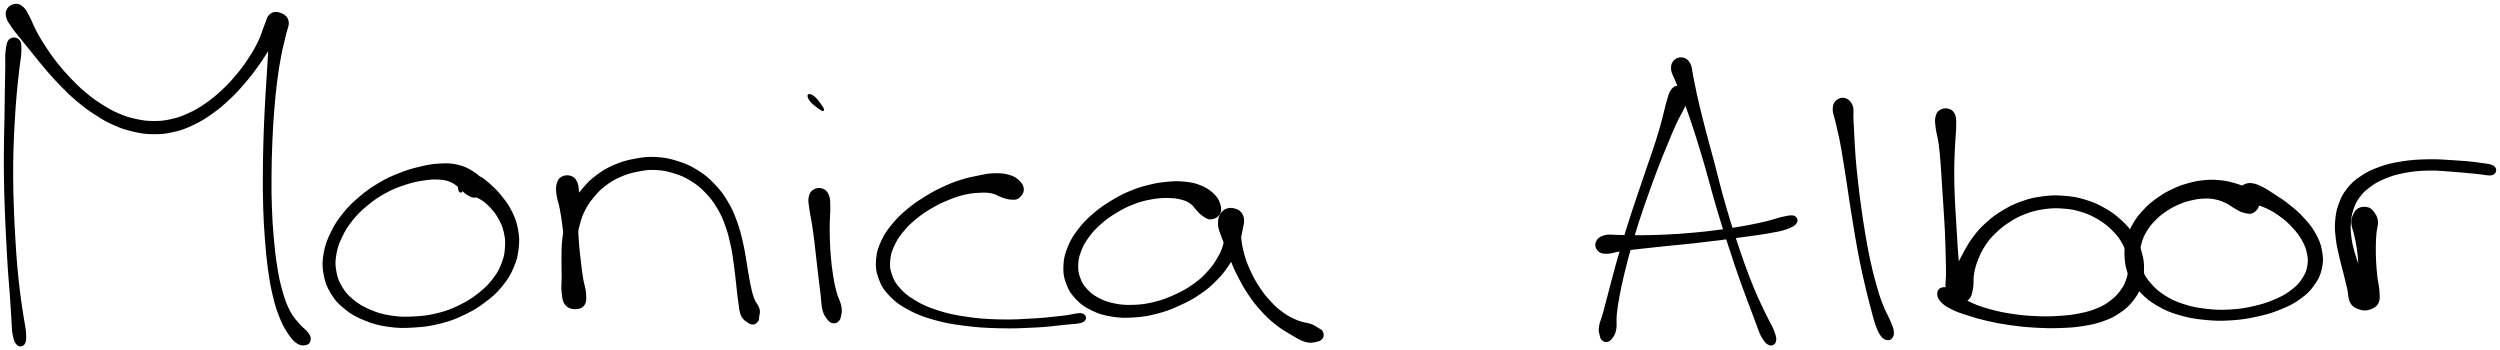
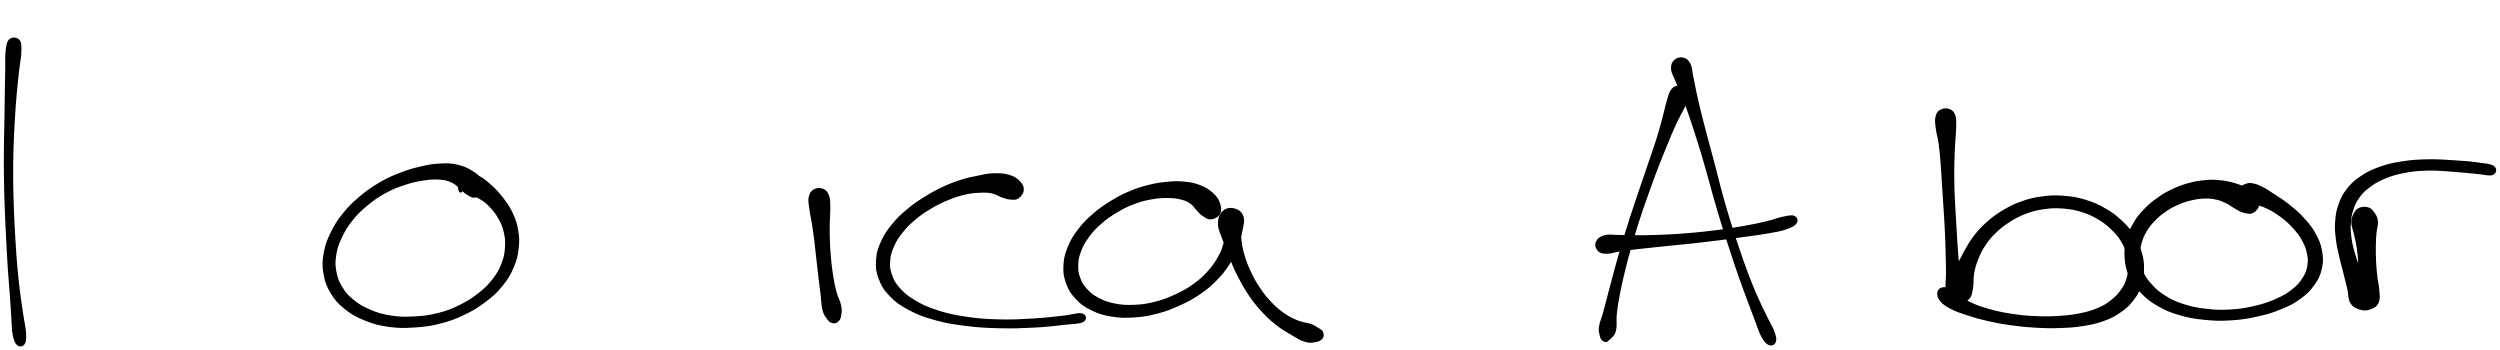
<svg xmlns="http://www.w3.org/2000/svg" id="canvas" viewBox="405.992 509.375 1634.957 229.070">
  <path d="M 412.57,535.27 C 410.96 536.59, 410.72 538.55, 410.19 542.33 C 409.66 546.11, 410.04 548.69, 409.93 554.17 C 409.82 559.65, 409.75 563.11, 409.64 569.72 C 409.54 576.33, 409.53 579.94, 409.41 587.22 C 409.29 594.49, 409.12 598.35, 409.05 606.08 C 408.98 613.80, 408.96 617.84, 409.08 625.84 C 409.19 633.83, 409.33 638.00, 409.62 646.05 C 409.91 654.11, 410.13 658.28, 410.53 666.12 C 410.93 673.95, 411.13 677.96, 411.61 685.23 C 412.09 692.49, 412.48 696.09, 412.94 702.47 C 413.39 708.84, 413.52 711.92, 413.90 717.12 C 414.27 722.31, 414.08 724.92, 414.82 728.45 C 415.55 731.97, 416.19 733.61, 417.57 734.75 C 418.95 735.89, 420.72 735.59, 421.72 734.13 C 422.71 732.68, 422.71 731.02, 422.54 727.47 C 422.38 723.91, 421.64 721.47, 420.89 716.35 C 420.14 711.24, 419.59 708.20, 418.79 701.89 C 417.99 695.58, 417.56 692.02, 416.91 684.81 C 416.26 677.60, 416.03 673.63, 415.56 665.84 C 415.09 658.05, 414.86 653.89, 414.57 645.87 C 414.28 637.86, 414.16 633.73, 414.11 625.79 C 414.07 617.85, 414.11 613.85, 414.34 606.18 C 414.56 598.51, 414.79 594.65, 415.22 587.43 C 415.65 580.22, 415.90 576.62, 416.48 570.08 C 417.06 563.53, 417.51 560.11, 418.10 554.70 C 418.70 549.28, 419.43 546.80, 419.46 543.01 C 419.49 539.22, 419.63 537.29, 418.26 535.74 C 416.88 534.19, 414.19 533.95, 412.57 535.27" style="stroke: black; fill: black;" />
-   <path d="M 411.31,515.00 C 410.16 516.60, 409.95 518.02, 410.49 520.40 C 411.03 522.78, 411.99 523.91, 414.03 526.91 C 416.07 529.92, 417.80 531.79, 420.69 535.41 C 423.57 539.04, 425.20 541.06, 428.45 545.04 C 431.69 549.02, 433.31 551.17, 436.91 555.31 C 440.51 559.44, 442.42 561.67, 446.43 565.72 C 450.45 569.77, 452.59 571.92, 456.99 575.57 C 461.39 579.23, 463.71 580.96, 468.42 583.99 C 473.13 587.03, 475.57 588.53, 480.55 590.74 C 485.53 592.94, 488.17 593.84, 493.32 595.02 C 498.47 596.20, 501.08 596.60, 506.30 596.64 C 511.52 596.68, 514.24 596.42, 519.42 595.23 C 524.60 594.04, 527.19 593.05, 532.20 590.68 C 537.21 588.32, 539.66 586.80, 544.46 583.40 C 549.26 579.99, 551.80 577.79, 556.20 573.65 C 560.60 569.50, 562.64 567.15, 566.45 562.67 C 570.25 558.19, 572.01 555.78, 575.23 551.24 C 578.44 546.70, 579.90 544.13, 582.51 539.98 C 585.13 535.83, 586.51 533.87, 588.30 530.49 C 590.09 527.12, 591.62 525.37, 591.48 523.11 C 591.34 520.86, 589.46 519.42, 587.60 519.22 C 585.73 519.01, 583.25 519.70, 582.15 522.09 C 581.05 524.49, 582.19 526.61, 582.10 531.20 C 582.02 535.78, 582.02 538.85, 581.74 545.01 C 581.46 551.17, 581.14 554.75, 580.71 562.01 C 580.28 569.28, 579.97 573.34, 579.58 581.33 C 579.19 589.32, 579.00 593.53, 578.76 601.96 C 578.53 610.39, 578.43 614.83, 578.40 623.47 C 578.37 632.11, 578.35 636.67, 578.62 645.16 C 578.89 653.64, 579.14 657.91, 579.75 665.90 C 580.36 673.88, 580.69 677.88, 581.67 685.07 C 582.66 692.26, 583.23 695.70, 584.67 701.86 C 586.11 708.02, 586.94 710.90, 588.89 715.87 C 590.84 720.85, 592.09 723.21, 594.41 726.75 C 596.73 730.29, 598.07 732.05, 600.49 733.58 C 602.91 735.12, 604.85 734.94, 606.49 734.42 C 608.14 733.91, 608.68 732.55, 608.71 730.99 C 608.74 729.43, 608.09 728.52, 606.65 726.63 C 605.20 724.75, 603.77 724.29, 601.49 721.56 C 599.21 718.83, 597.46 717.24, 595.24 713.00 C 593.02 708.76, 592.06 706.11, 590.38 700.36 C 588.71 694.62, 588.02 691.26, 586.86 684.29 C 585.71 677.31, 585.31 673.35, 584.59 665.49 C 583.88 657.63, 583.60 653.40, 583.30 645.00 C 582.99 636.60, 583.01 632.06, 583.08 623.49 C 583.14 614.92, 583.26 610.49, 583.61 602.13 C 583.96 593.76, 584.20 589.58, 584.83 581.66 C 585.46 573.75, 585.84 569.73, 586.75 562.57 C 587.65 555.42, 588.22 551.93, 589.36 545.90 C 590.50 539.86, 591.48 536.95, 592.45 532.38 C 593.42 527.82, 594.86 525.93, 594.20 523.09 C 593.53 520.25, 591.40 519.01, 589.12 518.19 C 586.84 517.38, 584.77 517.42, 582.81 519.02 C 580.85 520.62, 580.77 522.77, 579.31 526.19 C 577.85 529.61, 577.53 531.90, 575.52 536.10 C 573.51 540.31, 572.15 542.77, 569.27 547.20 C 566.40 551.62, 564.73 553.94, 561.16 558.22 C 557.60 562.50, 555.61 564.72, 551.46 568.59 C 547.30 572.46, 544.85 574.49, 540.38 577.57 C 535.91 580.65, 533.63 581.95, 529.10 584.00 C 524.58 586.05, 522.30 586.82, 517.75 587.82 C 513.20 588.83, 510.91 589.03, 506.35 589.01 C 501.80 588.98, 499.54 588.68, 494.96 587.69 C 490.38 586.69, 488.01 585.98, 483.47 584.03 C 478.93 582.09, 476.66 580.75, 472.27 577.97 C 467.89 575.18, 465.68 573.57, 461.55 570.11 C 457.42 566.65, 455.38 564.60, 451.63 560.67 C 447.87 556.73, 446.03 554.58, 442.77 550.45 C 439.51 546.31, 438.03 544.14, 435.33 540.00 C 432.63 535.86, 431.36 533.69, 429.26 529.76 C 427.16 525.83, 426.49 523.41, 424.83 520.34 C 423.18 517.27, 422.71 516.01, 420.99 514.42 C 419.27 512.83, 418.17 512.27, 416.23 512.39 C 414.30 512.51, 412.46 513.40, 411.31 515.00" style="stroke: black; fill: black;" />
  <path d="M 721.89,634.48 C 722.74 632.36, 722.42 630.04, 720.97 627.44 C 719.51 624.85, 717.83 623.51, 714.60 621.52 C 711.37 619.53, 709.04 618.43, 704.82 617.49 C 700.61 616.55, 698.27 616.58, 693.52 616.83 C 688.76 617.08, 686.25 617.55, 681.06 618.76 C 675.88 619.97, 672.97 620.78, 667.59 622.88 C 662.22 624.98, 659.39 626.21, 654.20 629.27 C 649.01 632.32, 646.32 634.20, 641.64 638.15 C 636.95 642.10, 634.55 644.34, 630.78 649.00 C 627.01 653.67, 625.31 656.30, 622.79 661.46 C 620.27 666.63, 619.14 669.46, 618.19 674.84 C 617.24 680.22, 617.12 683.14, 618.04 688.38 C 618.96 693.62, 620.00 696.46, 622.77 701.03 C 625.55 705.61, 627.52 707.75, 631.93 711.26 C 636.34 714.77, 639.18 716.30, 644.83 718.58 C 650.48 720.86, 653.76 721.74, 660.19 722.64 C 666.63 723.53, 670.27 723.48, 677.01 723.05 C 683.75 722.62, 687.37 722.16, 693.89 720.50 C 700.40 718.84, 703.66 717.61, 709.57 714.76 C 715.49 711.92, 718.53 710.02, 723.47 706.27 C 728.41 702.51, 730.68 700.42, 734.28 695.98 C 737.88 691.55, 739.39 688.96, 741.47 684.09 C 743.56 679.23, 744.15 676.62, 744.71 671.66 C 745.27 666.71, 745.12 664.03, 744.27 659.31 C 743.41 654.60, 742.45 652.24, 740.44 648.07 C 738.42 643.90, 736.93 641.97, 734.19 638.47 C 731.46 634.97, 729.79 633.30, 726.75 630.58 C 723.72 627.85, 721.85 626.17, 719.00 624.84 C 716.15 623.52, 714.62 623.84, 712.50 623.95 C 710.37 624.06, 709.63 624.35, 708.38 625.39 C 707.14 626.42, 706.66 627.40, 706.26 629.13 C 705.86 630.85, 705.95 633.08, 706.39 634.01 C 706.82 634.94, 707.55 635.39, 708.43 633.76 C 709.30 632.13, 710.32 627.62, 710.78 625.86 C 711.23 624.11, 710.99 624.40, 710.71 624.99 C 710.43 625.57, 709.82 627.46, 709.38 628.79 C 708.94 630.12, 708.43 630.64, 708.50 631.65 C 708.57 632.66, 708.76 632.87, 709.72 633.85 C 710.69 634.82, 711.24 635.45, 713.33 636.52 C 715.42 637.60, 717.48 637.59, 720.19 639.23 C 722.90 640.86, 724.43 642.10, 726.87 644.70 C 729.32 647.29, 730.60 648.93, 732.41 652.20 C 734.22 655.46, 735.05 657.26, 735.92 661.01 C 736.78 664.76, 737.00 666.88, 736.74 670.94 C 736.49 675.00, 736.20 677.16, 734.62 681.31 C 733.05 685.47, 731.90 687.76, 728.88 691.73 C 725.86 695.71, 723.92 697.68, 719.52 701.18 C 715.12 704.68, 712.30 706.53, 706.87 709.22 C 701.45 711.90, 698.44 713.07, 692.39 714.59 C 686.35 716.11, 682.90 716.50, 676.65 716.82 C 670.41 717.13, 666.98 717.10, 661.16 716.16 C 655.33 715.23, 652.42 714.28, 647.51 712.16 C 642.59 710.03, 640.21 708.54, 636.56 705.53 C 632.92 702.52, 631.49 700.81, 629.27 697.11 C 627.06 693.41, 626.27 691.26, 625.49 687.05 C 624.72 682.84, 624.67 680.57, 625.40 676.06 C 626.12 671.55, 626.99 669.06, 629.13 664.50 C 631.27 659.95, 632.73 657.51, 636.11 653.28 C 639.48 649.06, 641.69 646.95, 646.00 643.37 C 650.32 639.79, 652.85 638.05, 657.69 635.37 C 662.53 632.70, 665.19 631.68, 670.19 630.00 C 675.19 628.32, 678.02 627.70, 682.68 626.97 C 687.34 626.24, 689.75 626.10, 693.50 626.36 C 697.26 626.62, 698.75 627.07, 701.47 628.29 C 704.20 629.51, 705.15 630.87, 707.14 632.45 C 709.12 634.02, 709.46 635.02, 711.39 636.15 C 713.31 637.28, 714.65 638.42, 716.76 638.09 C 718.86 637.75, 721.05 636.61, 721.89 634.48" style="stroke: black; fill: black;" />
-   <path d="M 774.05,625.11 C 772.34 625.91, 771.51 626.72, 770.77 628.89 C 770.03 631.06, 769.98 632.60, 770.34 635.97 C 770.69 639.34, 771.75 641.57, 772.54 645.74 C 773.33 649.90, 773.66 652.16, 774.27 656.78 C 774.88 661.40, 775.08 664.01, 775.59 668.83 C 776.10 673.66, 776.42 676.21, 776.83 680.89 C 777.24 685.57, 777.54 688.02, 777.63 692.24 C 777.72 696.46, 777.06 698.71, 777.28 701.98 C 777.50 705.26, 777.42 707.07, 778.74 708.61 C 780.06 710.15, 781.96 710.26, 783.86 709.71 C 785.75 709.15, 787.49 708.05, 788.23 705.81 C 788.96 703.58, 788.25 701.99, 787.54 698.52 C 786.82 695.06, 785.58 692.66, 784.66 688.48 C 783.74 684.30, 783.31 681.96, 782.95 677.62 C 782.58 673.29, 782.52 671.04, 782.85 666.81 C 783.18 662.57, 783.54 660.45, 784.60 656.44 C 785.65 652.44, 786.25 650.46, 788.12 646.79 C 789.98 643.12, 791.21 641.34, 793.91 638.08 C 796.61 634.83, 798.13 633.19, 801.64 630.51 C 805.14 627.84, 807.20 626.57, 811.45 624.70 C 815.70 622.83, 818.24 622.10, 822.89 621.17 C 827.54 620.23, 829.87 619.81, 834.69 620.04 C 839.50 620.26, 842.27 620.82, 846.97 622.29 C 851.67 623.76, 854.03 624.81, 858.19 627.38 C 862.34 629.95, 864.32 631.61, 867.75 635.15 C 871.17 638.69, 872.71 640.77, 875.31 645.07 C 877.90 649.36, 878.92 651.74, 880.72 656.64 C 882.52 661.54, 883.15 664.34, 884.30 669.57 C 885.45 674.81, 885.73 677.67, 886.46 682.81 C 887.19 687.95, 887.38 690.54, 887.94 695.27 C 888.50 700.01, 888.65 702.44, 889.27 706.48 C 889.88 710.53, 889.84 712.81, 891.02 715.49 C 892.21 718.18, 893.63 718.79, 895.20 719.91 C 896.76 721.02, 897.61 721.23, 898.85 721.07 C 900.09 720.91, 900.78 720.06, 901.41 719.11 C 902.04 718.15, 901.86 717.84, 902.01 716.29 C 902.17 714.75, 902.88 713.80, 902.18 711.38 C 901.49 708.96, 899.78 707.68, 898.54 704.19 C 897.30 700.71, 896.91 698.49, 895.97 693.98 C 895.04 689.46, 894.80 686.83, 893.88 681.62 C 892.96 676.42, 892.65 673.46, 891.37 667.97 C 890.08 662.47, 889.42 659.49, 887.45 654.16 C 885.47 648.83, 884.38 646.15, 881.49 641.34 C 878.59 636.53, 876.86 634.15, 872.98 630.11 C 869.09 626.07, 866.83 624.12, 862.07 621.15 C 857.31 618.17, 854.59 616.95, 849.20 615.24 C 843.80 613.52, 840.63 612.87, 835.08 612.55 C 829.53 612.23, 826.81 612.66, 821.45 613.63 C 816.10 614.61, 813.26 615.35, 808.32 617.42 C 803.38 619.49, 800.92 620.94, 796.76 624.00 C 792.61 627.05, 790.77 628.91, 787.53 632.69 C 784.28 636.47, 782.79 638.59, 780.55 642.90 C 778.32 647.20, 777.60 649.60, 776.33 654.22 C 775.06 658.83, 774.74 661.24, 774.21 665.98 C 773.68 670.72, 773.76 673.18, 773.68 677.91 C 773.60 682.64, 773.79 685.08, 773.81 689.64 C 773.83 694.20, 773.35 696.95, 773.79 700.71 C 774.23 704.47, 774.34 706.38, 776.00 708.45 C 777.67 710.52, 779.75 711.01, 782.11 711.05 C 784.47 711.09, 786.47 710.60, 787.80 708.64 C 789.13 706.69, 788.95 704.72, 788.75 701.28 C 788.56 697.83, 787.52 695.65, 786.83 691.40 C 786.15 687.15, 785.89 684.69, 785.34 680.02 C 784.80 675.36, 784.47 672.85, 784.11 668.06 C 783.75 663.27, 783.64 660.72, 783.54 656.07 C 783.44 651.43, 783.51 649.08, 783.62 644.85 C 783.74 640.62, 784.27 638.24, 784.12 634.92 C 783.96 631.60, 783.80 630.25, 782.84 628.26 C 781.88 626.26, 781.07 625.56, 779.31 624.93 C 777.56 624.30, 775.76 624.32, 774.05 625.11" style="stroke: black; fill: black;" />
  <path d="M 938.46,633.63 C 936.71 634.64, 935.91 635.91, 935.37 638.34 C 934.83 640.77, 935.33 642.26, 935.75 645.77 C 936.18 649.28, 936.84 651.60, 937.51 655.89 C 938.17 660.18, 938.50 662.57, 939.08 667.24 C 939.66 671.90, 939.88 674.43, 940.42 679.21 C 940.96 683.98, 941.23 686.48, 941.79 691.10 C 942.34 695.73, 942.66 698.15, 943.18 702.34 C 943.69 706.53, 943.56 708.99, 944.37 712.05 C 945.18 715.12, 946.02 716.03, 947.21 717.66 C 948.41 719.28, 949.04 719.81, 950.34 720.17 C 951.65 720.53, 952.69 720.34, 953.74 719.46 C 954.79 718.58, 955.20 717.79, 955.59 715.79 C 955.97 713.79, 956.27 712.51, 955.67 709.45 C 955.07 706.40, 953.64 704.42, 952.58 700.51 C 951.52 696.60, 951.11 694.33, 950.38 689.89 C 949.65 685.45, 949.38 683.00, 948.95 678.33 C 948.52 673.65, 948.38 671.14, 948.22 666.50 C 948.06 661.87, 948.09 659.47, 948.14 655.14 C 948.19 650.81, 948.57 648.38, 948.49 644.85 C 948.40 641.31, 948.59 639.77, 947.71 637.46 C 946.83 635.15, 945.95 634.07, 944.10 633.30 C 942.25 632.54, 940.21 632.63, 938.46 633.63" style="stroke: black; fill: black;" />
-   <path d="M 941.26,579.81 C 942.93 581.04, 944.07 581.71, 944.39 581.39 C 944.70 581.08, 944.04 579.91, 942.85 578.22 C 941.67 576.52, 940.07 574.26, 938.46 572.93 C 936.84 571.59, 935.26 571.07, 934.78 571.53 C 934.29 571.99, 934.75 573.58, 936.05 575.23 C 937.34 576.89, 939.59 578.57, 941.26 579.81" style="stroke: black; fill: black;" />
  <path d="M 1075.05,633.61 C 1075.18 631.49, 1074.37 629.97, 1072.51 628.07 C 1070.65 626.18, 1069.09 625.13, 1065.74 624.16 C 1062.38 623.18, 1059.79 623.08, 1055.73 623.20 C 1051.68 623.31, 1049.76 623.89, 1045.48 624.75 C 1041.19 625.61, 1038.91 626.02, 1034.31 627.51 C 1029.71 628.99, 1027.21 629.95, 1022.48 632.17 C 1017.76 634.40, 1015.29 635.74, 1010.70 638.61 C 1006.12 641.49, 1003.74 643.07, 999.58 646.56 C 995.42 650.06, 993.26 652.01, 989.91 656.11 C 986.55 660.20, 984.90 662.47, 982.80 667.05 C 980.71 671.64, 979.78 674.17, 979.43 679.05 C 979.08 683.93, 979.30 686.74, 981.06 691.47 C 982.82 696.21, 984.35 698.68, 988.24 702.72 C 992.13 706.75, 994.74 708.57, 1000.50 711.65 C 1006.26 714.73, 1009.74 716.05, 1017.04 718.11 C 1024.34 720.17, 1028.51 720.87, 1036.99 721.95 C 1045.46 723.04, 1050.32 723.31, 1059.42 723.54 C 1068.53 723.77, 1074.05 723.55, 1082.51 723.11 C 1090.97 722.67, 1095.41 722.07, 1101.74 721.35 C 1108.07 720.63, 1111.81 720.83, 1114.16 719.52 C 1116.52 718.21, 1116.12 715.45, 1113.53 714.81 C 1110.93 714.17, 1107.45 715.67, 1101.19 716.33 C 1094.93 716.99, 1090.56 717.62, 1082.23 718.11 C 1073.91 718.60, 1068.46 718.99, 1059.55 718.76 C 1050.63 718.53, 1045.85 718.19, 1037.68 716.97 C 1029.51 715.75, 1025.48 714.87, 1018.69 712.66 C 1011.90 710.45, 1008.73 708.93, 1003.74 705.93 C 998.75 702.92, 996.74 701.08, 993.73 697.65 C 990.72 694.21, 989.90 692.34, 988.69 688.75 C 987.48 685.15, 987.38 683.34, 987.68 679.67 C 987.98 676.00, 988.52 674.11, 990.18 670.38 C 991.84 666.66, 993.12 664.61, 995.99 661.03 C 998.85 657.44, 1000.76 655.60, 1004.52 652.46 C 1008.28 649.31, 1010.53 647.84, 1014.80 645.31 C 1019.06 642.78, 1021.47 641.62, 1025.86 639.80 C 1030.25 637.99, 1032.57 637.21, 1036.75 636.23 C 1040.94 635.26, 1043.18 635.10, 1046.80 634.94 C 1050.42 634.77, 1051.92 634.78, 1054.85 635.40 C 1057.78 636.03, 1059.07 637.26, 1061.44 638.05 C 1063.82 638.85, 1064.65 639.25, 1066.72 639.37 C 1068.80 639.50, 1070.16 639.84, 1071.83 638.69 C 1073.49 637.53, 1074.91 635.73, 1075.05 633.61" style="stroke: black; fill: black;" />
  <path d="M 1203.30,649.24 C 1204.42 647.32, 1204.33 645.35, 1203.47 642.70 C 1202.62 640.05, 1201.59 638.37, 1199.01 636.00 C 1196.43 633.64, 1194.31 632.34, 1190.58 630.87 C 1186.85 629.40, 1184.60 629.06, 1180.35 628.64 C 1176.10 628.22, 1173.92 628.33, 1169.33 628.76 C 1164.74 629.18, 1162.30 629.53, 1157.40 630.76 C 1152.49 631.98, 1149.82 632.77, 1144.81 634.89 C 1139.81 637.02, 1137.14 638.43, 1132.35 641.40 C 1127.55 644.37, 1125.05 646.09, 1120.85 649.75 C 1116.66 653.41, 1114.58 655.50, 1111.37 659.72 C 1108.17 663.93, 1106.71 666.25, 1104.83 670.83 C 1102.95 675.42, 1102.22 677.92, 1101.98 682.64 C 1101.73 687.36, 1102.01 690.04, 1103.60 694.43 C 1105.18 698.82, 1106.59 701.10, 1109.89 704.60 C 1113.18 708.10, 1115.45 709.65, 1120.09 711.92 C 1124.72 714.19, 1127.53 715.02, 1133.06 715.93 C 1138.59 716.84, 1141.76 716.87, 1147.71 716.48 C 1153.67 716.09, 1156.89 715.54, 1162.82 713.98 C 1168.75 712.42, 1171.83 711.20, 1177.36 708.68 C 1182.89 706.17, 1185.70 704.67, 1190.47 701.42 C 1195.24 698.18, 1197.44 696.29, 1201.23 692.47 C 1205.02 688.65, 1206.69 686.46, 1209.42 682.31 C 1212.14 678.16, 1213.14 675.99, 1214.84 671.72 C 1216.53 667.45, 1217.11 665.10, 1217.89 660.96 C 1218.66 656.81, 1219.71 653.99, 1218.72 651.01 C 1217.73 648.04, 1215.52 646.72, 1212.93 646.10 C 1210.34 645.48, 1207.75 645.96, 1205.77 647.92 C 1203.79 649.87, 1202.96 652.17, 1203.04 655.88 C 1203.12 659.59, 1204.64 661.99, 1206.16 666.45 C 1207.67 670.91, 1208.64 673.43, 1210.62 678.19 C 1212.61 682.95, 1213.67 685.58, 1216.08 690.26 C 1218.50 694.95, 1219.77 697.28, 1222.69 701.63 C 1225.62 705.97, 1227.22 708.13, 1230.70 711.99 C 1234.18 715.84, 1236.17 717.76, 1240.10 720.92 C 1244.02 724.07, 1246.43 725.46, 1250.33 727.76 C 1254.22 730.07, 1256.35 731.50, 1259.57 732.46 C 1262.80 733.42, 1264.24 732.98, 1266.45 732.56 C 1268.65 732.15, 1269.74 731.60, 1270.59 730.38 C 1271.43 729.16, 1271.26 727.72, 1270.68 726.47 C 1270.09 725.22, 1269.19 725.08, 1267.67 724.12 C 1266.15 723.17, 1265.70 722.64, 1263.08 721.69 C 1260.46 720.75, 1258.15 720.88, 1254.55 719.40 C 1250.96 717.92, 1248.71 716.85, 1245.10 714.30 C 1241.49 711.76, 1239.67 710.07, 1236.49 706.67 C 1233.31 703.27, 1231.82 701.29, 1229.19 697.30 C 1226.56 693.31, 1225.36 691.13, 1223.34 686.72 C 1221.32 682.31, 1220.34 679.81, 1219.09 675.25 C 1217.84 670.70, 1217.55 668.09, 1217.10 663.95 C 1216.66 659.81, 1217.42 657.48, 1216.86 654.55 C 1216.30 651.62, 1215.76 650.48, 1214.29 649.31 C 1212.83 648.15, 1211.16 648.10, 1209.53 648.73 C 1207.90 649.35, 1206.55 650.18, 1206.15 652.43 C 1205.74 654.68, 1207.44 656.69, 1207.51 659.98 C 1207.59 663.28, 1207.51 665.29, 1206.54 668.92 C 1205.57 672.55, 1204.78 674.44, 1202.65 678.13 C 1200.53 681.82, 1199.13 683.86, 1195.90 687.38 C 1192.67 690.89, 1190.77 692.66, 1186.50 695.68 C 1182.23 698.70, 1179.61 700.15, 1174.53 702.47 C 1169.45 704.79, 1166.54 705.93, 1161.10 707.28 C 1155.66 708.63, 1152.67 709.04, 1147.34 709.23 C 1142.01 709.43, 1139.16 709.21, 1134.47 708.25 C 1129.78 707.29, 1127.52 706.37, 1123.90 704.43 C 1120.28 702.50, 1118.76 701.18, 1116.39 698.56 C 1114.01 695.95, 1113.17 694.48, 1112.02 691.36 C 1110.87 688.25, 1110.54 686.49, 1110.63 682.98 C 1110.71 679.47, 1111.04 677.55, 1112.43 673.82 C 1113.82 670.09, 1114.91 668.02, 1117.59 664.34 C 1120.26 660.66, 1122.07 658.70, 1125.81 655.41 C 1129.55 652.12, 1131.90 650.50, 1136.30 647.88 C 1140.69 645.25, 1143.20 644.02, 1147.79 642.29 C 1152.37 640.56, 1154.83 640.01, 1159.23 639.23 C 1163.62 638.45, 1165.89 638.34, 1169.76 638.38 C 1173.63 638.42, 1175.55 638.64, 1178.57 639.42 C 1181.60 640.19, 1182.80 640.82, 1184.87 642.25 C 1186.94 643.69, 1187.35 645.02, 1188.92 646.60 C 1190.50 648.19, 1190.95 649.04, 1192.74 650.18 C 1194.52 651.33, 1195.75 652.52, 1197.86 652.34 C 1199.97 652.15, 1202.17 651.17, 1203.30 649.24" style="stroke: black; fill: black;" />
-   <path d="M 1503.98,565.85 C 1502.10 565.88, 1500.83 566.27, 1499.33 568.21 C 1497.83 570.15, 1497.65 571.72, 1496.48 575.56 C 1495.31 579.39, 1494.90 582.17, 1493.47 587.39 C 1492.04 592.61, 1491.25 595.61, 1489.33 601.66 C 1487.42 607.71, 1486.16 611.01, 1483.91 617.63 C 1481.66 624.25, 1480.41 627.86, 1478.08 634.77 C 1475.75 641.68, 1474.50 645.24, 1472.28 652.17 C 1470.05 659.10, 1468.97 662.66, 1466.97 669.41 C 1464.97 676.16, 1463.98 679.66, 1462.25 685.91 C 1460.53 692.17, 1459.78 695.20, 1458.34 700.67 C 1456.90 706.14, 1456.28 708.80, 1455.05 713.26 C 1453.83 717.73, 1452.68 719.89, 1452.20 722.98 C 1451.73 726.07, 1452.32 727.02, 1452.69 728.72 C 1453.05 730.43, 1453.21 730.76, 1454.03 731.52 C 1454.85 732.28, 1455.61 732.73, 1456.78 732.52 C 1457.96 732.30, 1458.77 731.99, 1459.91 730.44 C 1461.05 728.88, 1461.89 727.88, 1462.48 724.74 C 1463.07 721.59, 1462.40 719.25, 1462.86 714.73 C 1463.33 710.21, 1463.77 707.59, 1464.80 702.13 C 1465.83 696.66, 1466.51 693.64, 1468.01 687.41 C 1469.52 681.18, 1470.45 677.68, 1472.34 670.97 C 1474.24 664.26, 1475.29 660.72, 1477.50 653.85 C 1479.71 646.97, 1480.98 643.44, 1483.40 636.61 C 1485.82 629.78, 1487.10 626.20, 1489.60 619.69 C 1492.09 613.17, 1493.46 609.90, 1495.88 604.04 C 1498.30 598.18, 1499.44 595.26, 1501.70 590.39 C 1503.95 585.51, 1505.48 583.20, 1507.15 579.67 C 1508.82 576.15, 1509.73 575.08, 1510.04 572.76 C 1510.35 570.44, 1509.91 569.45, 1508.70 568.07 C 1507.49 566.69, 1505.85 565.83, 1503.98 565.85" style="stroke: black; fill: black;" />
+   <path d="M 1503.98,565.85 C 1502.10 565.88, 1500.83 566.27, 1499.33 568.21 C 1497.83 570.15, 1497.65 571.72, 1496.48 575.56 C 1495.31 579.39, 1494.90 582.17, 1493.47 587.39 C 1492.04 592.61, 1491.25 595.61, 1489.33 601.66 C 1487.42 607.71, 1486.16 611.01, 1483.91 617.63 C 1481.66 624.25, 1480.41 627.86, 1478.08 634.77 C 1475.75 641.68, 1474.50 645.24, 1472.28 652.17 C 1470.05 659.10, 1468.97 662.66, 1466.97 669.41 C 1464.97 676.16, 1463.98 679.66, 1462.25 685.91 C 1460.53 692.17, 1459.78 695.20, 1458.34 700.67 C 1456.90 706.14, 1456.28 708.80, 1455.05 713.26 C 1453.83 717.73, 1452.68 719.89, 1452.20 722.98 C 1451.73 726.07, 1452.32 727.02, 1452.69 728.72 C 1453.05 730.43, 1453.21 730.76, 1454.03 731.52 C 1454.85 732.28, 1455.61 732.73, 1456.78 732.52 C 1461.05 728.88, 1461.89 727.88, 1462.48 724.74 C 1463.07 721.59, 1462.40 719.25, 1462.86 714.73 C 1463.33 710.21, 1463.77 707.59, 1464.80 702.13 C 1465.83 696.66, 1466.51 693.64, 1468.01 687.41 C 1469.52 681.18, 1470.45 677.68, 1472.34 670.97 C 1474.24 664.26, 1475.29 660.72, 1477.50 653.85 C 1479.71 646.97, 1480.98 643.44, 1483.40 636.61 C 1485.82 629.78, 1487.10 626.20, 1489.60 619.69 C 1492.09 613.17, 1493.46 609.90, 1495.88 604.04 C 1498.30 598.18, 1499.44 595.26, 1501.70 590.39 C 1503.95 585.51, 1505.48 583.20, 1507.15 579.67 C 1508.82 576.15, 1509.73 575.08, 1510.04 572.76 C 1510.35 570.44, 1509.91 569.45, 1508.70 568.07 C 1507.49 566.69, 1505.85 565.83, 1503.98 565.85" style="stroke: black; fill: black;" />
  <path d="M 1501.20,549.01 C 1499.75 550.41, 1499.16 551.88, 1499.35 554.52 C 1499.54 557.17, 1500.67 558.51, 1502.15 562.24 C 1503.62 565.97, 1504.84 568.34, 1506.72 573.18 C 1508.60 578.02, 1509.58 580.67, 1511.55 586.43 C 1513.52 592.18, 1514.56 595.47, 1516.59 601.96 C 1518.61 608.46, 1519.66 611.89, 1521.68 618.92 C 1523.71 625.95, 1524.61 629.76, 1526.71 637.11 C 1528.81 644.46, 1529.93 648.33, 1532.19 655.68 C 1534.46 663.04, 1535.72 666.84, 1538.04 673.90 C 1540.35 680.95, 1541.49 684.44, 1543.78 690.95 C 1546.07 697.46, 1547.35 700.73, 1549.48 706.47 C 1551.61 712.20, 1552.61 714.98, 1554.42 719.64 C 1556.24 724.29, 1556.80 726.74, 1558.54 729.74 C 1560.28 732.74, 1561.46 734.02, 1563.13 734.63 C 1564.80 735.23, 1566.35 734.43, 1566.91 732.77 C 1567.47 731.11, 1567.08 729.53, 1565.94 726.31 C 1564.79 723.10, 1563.35 721.12, 1561.21 716.68 C 1559.06 712.25, 1557.65 709.67, 1555.22 704.14 C 1552.78 698.61, 1551.46 695.41, 1549.02 689.03 C 1546.59 682.65, 1545.42 679.20, 1543.05 672.22 C 1540.68 665.25, 1539.42 661.46, 1537.18 654.15 C 1534.93 646.84, 1533.83 643.02, 1531.81 635.68 C 1529.80 628.34, 1528.95 624.51, 1527.09 617.43 C 1525.22 610.35, 1524.23 606.87, 1522.49 600.27 C 1520.74 593.66, 1519.84 590.34, 1518.37 584.42 C 1516.90 578.49, 1516.25 575.72, 1515.13 570.64 C 1514.01 565.56, 1513.62 562.92, 1512.79 559.03 C 1511.96 555.13, 1512.22 553.47, 1510.98 551.17 C 1509.75 548.87, 1508.55 547.94, 1506.60 547.51 C 1504.64 547.08, 1502.65 547.60, 1501.20 549.01" style="stroke: black; fill: black;" />
  <path d="M 1451.27,673.09 C 1452.62 674.52, 1453.90 674.83, 1456.88 674.84 C 1459.86 674.85, 1461.62 673.81, 1466.18 673.14 C 1470.74 672.48, 1473.80 672.19, 1479.68 671.52 C 1485.57 670.85, 1488.99 670.50, 1495.59 669.81 C 1502.19 669.13, 1505.76 668.85, 1512.69 668.10 C 1519.61 667.34, 1523.36 666.90, 1530.22 666.04 C 1537.09 665.18, 1540.52 664.69, 1547.01 663.78 C 1553.49 662.87, 1557.21 662.47, 1562.66 661.48 C 1568.10 660.49, 1570.66 660.12, 1574.25 658.84 C 1577.83 657.55, 1579.57 656.62, 1580.58 655.05 C 1581.58 653.49, 1580.94 651.71, 1579.27 651.01 C 1577.60 650.31, 1575.83 650.83, 1572.22 651.54 C 1568.61 652.26, 1566.46 653.35, 1561.22 654.58 C 1555.99 655.82, 1552.39 656.58, 1546.04 657.71 C 1539.69 658.85, 1536.27 659.37, 1529.48 660.26 C 1522.69 661.15, 1518.98 661.55, 1512.10 662.15 C 1505.22 662.76, 1501.67 662.98, 1495.09 663.29 C 1488.51 663.60, 1485.13 663.67, 1479.21 663.72 C 1473.29 663.77, 1470.27 663.56, 1465.50 663.55 C 1460.74 663.55, 1458.44 662.87, 1455.37 663.70 C 1452.30 664.53, 1450.97 665.82, 1450.15 667.70 C 1449.33 669.58, 1449.92 671.66, 1451.27 673.09" style="stroke: black; fill: black;" />
-   <path d="M 1607.34,575.22 C 1605.77 576.51, 1605.16 577.90, 1605.05 580.61 C 1604.94 583.31, 1605.90 584.80, 1606.78 588.76 C 1607.66 592.71, 1608.43 595.36, 1609.45 600.39 C 1610.46 605.42, 1610.88 608.14, 1611.84 613.91 C 1612.80 619.67, 1613.27 622.81, 1614.25 629.20 C 1615.23 635.59, 1615.68 639.07, 1616.74 645.85 C 1617.81 652.64, 1618.39 656.26, 1619.57 663.11 C 1620.76 669.96, 1621.34 673.49, 1622.68 680.10 C 1624.01 686.71, 1624.82 690.10, 1626.24 696.16 C 1627.67 702.22, 1628.41 705.21, 1629.80 710.42 C 1631.19 715.63, 1631.84 718.53, 1633.19 722.23 C 1634.53 725.93, 1635.13 727.11, 1636.54 728.93 C 1637.94 730.74, 1638.86 731.09, 1640.19 731.30 C 1641.52 731.52, 1642.44 731.12, 1643.19 730.01 C 1643.95 728.89, 1644.29 727.95, 1643.97 725.74 C 1643.65 723.53, 1643.04 722.46, 1641.58 718.95 C 1640.11 715.45, 1638.50 713.09, 1636.65 708.22 C 1634.79 703.35, 1633.94 700.47, 1632.30 694.60 C 1630.66 688.74, 1629.84 685.40, 1628.44 678.90 C 1627.05 672.41, 1626.47 668.91, 1625.31 662.13 C 1624.16 655.34, 1623.63 651.73, 1622.69 644.97 C 1621.75 638.22, 1621.34 634.74, 1620.62 628.35 C 1619.90 621.96, 1619.56 618.83, 1619.09 613.01 C 1618.61 607.19, 1618.53 604.40, 1618.24 599.26 C 1617.95 594.11, 1617.84 591.39, 1617.62 587.28 C 1617.40 583.17, 1618.09 581.35, 1617.15 578.72 C 1616.20 576.09, 1614.86 574.82, 1612.90 574.12 C 1610.94 573.42, 1608.91 573.92, 1607.34 575.22" style="stroke: black; fill: black;" />
  <path d="M 1675.41,581.44 C 1673.73 582.29, 1672.98 583.15, 1672.37 585.39 C 1671.75 587.64, 1671.94 589.07, 1672.34 592.67 C 1672.73 596.27, 1673.69 598.66, 1674.34 603.39 C 1674.99 608.11, 1675.16 610.84, 1675.61 616.30 C 1676.05 621.77, 1676.17 624.83, 1676.55 630.72 C 1676.94 636.61, 1677.16 639.73, 1677.54 645.77 C 1677.91 651.80, 1678.15 654.96, 1678.43 660.89 C 1678.70 666.82, 1678.76 669.95, 1678.91 675.41 C 1679.05 680.87, 1679.15 683.59, 1679.15 688.20 C 1679.14 692.80, 1678.52 695.04, 1678.88 698.42 C 1679.23 701.80, 1679.35 703.31, 1680.92 705.09 C 1682.48 706.87, 1684.22 707.41, 1686.71 707.31 C 1689.21 707.22, 1691.56 706.58, 1693.39 704.63 C 1695.22 702.67, 1695.24 700.78, 1695.86 697.53 C 1696.48 694.29, 1695.82 692.14, 1696.50 688.40 C 1697.17 684.66, 1697.72 682.59, 1699.22 678.81 C 1700.72 675.04, 1701.67 673.03, 1704.00 669.54 C 1706.33 666.04, 1707.69 664.41, 1710.88 661.35 C 1714.06 658.29, 1715.96 656.73, 1719.92 654.21 C 1723.88 651.70, 1726.10 650.46, 1730.66 648.75 C 1735.22 647.04, 1737.78 646.37, 1742.71 645.68 C 1747.64 644.99, 1750.38 644.91, 1755.33 645.28 C 1760.27 645.66, 1762.81 646.11, 1767.43 647.55 C 1772.04 648.99, 1774.39 650.09, 1778.41 652.48 C 1782.43 654.88, 1784.40 656.47, 1787.52 659.54 C 1790.64 662.60, 1792.04 664.39, 1794.03 667.81 C 1796.01 671.23, 1796.62 673.16, 1797.45 676.64 C 1798.28 680.11, 1798.32 681.95, 1798.18 685.20 C 1798.04 688.45, 1797.79 689.95, 1796.74 692.89 C 1795.68 695.84, 1794.91 697.26, 1792.90 699.92 C 1790.89 702.58, 1789.63 703.94, 1786.68 706.19 C 1783.73 708.45, 1782.17 709.50, 1778.17 711.20 C 1774.16 712.89, 1771.73 713.64, 1766.65 714.69 C 1761.58 715.74, 1758.60 716.06, 1752.80 716.45 C 1747.00 716.83, 1743.78 716.88, 1737.65 716.63 C 1731.51 716.37, 1728.09 716.04, 1722.12 715.16 C 1716.14 714.28, 1713.09 713.65, 1707.76 712.21 C 1702.43 710.77, 1699.69 709.84, 1695.47 707.95 C 1691.25 706.07, 1689.56 704.63, 1686.66 702.80 C 1683.76 700.97, 1683.04 699.80, 1680.97 698.80 C 1678.91 697.80, 1677.82 697.42, 1676.32 697.80 C 1674.82 698.17, 1673.71 699.02, 1673.48 700.65 C 1673.25 702.28, 1673.46 703.89, 1675.16 705.95 C 1676.87 708.01, 1678.48 709.12, 1681.99 710.96 C 1685.50 712.80, 1687.89 713.57, 1692.72 715.14 C 1697.54 716.72, 1700.42 717.57, 1706.11 718.86 C 1711.81 720.16, 1714.95 720.75, 1721.19 721.61 C 1727.44 722.48, 1730.94 722.84, 1737.33 723.20 C 1743.72 723.55, 1747.01 723.61, 1753.14 723.40 C 1759.28 723.19, 1762.39 723.03, 1768.00 722.15 C 1773.61 721.26, 1776.37 720.69, 1781.18 718.99 C 1785.98 717.29, 1788.13 716.27, 1792.01 713.65 C 1795.88 711.02, 1797.77 709.37, 1800.55 705.87 C 1803.33 702.36, 1804.51 700.21, 1805.93 696.12 C 1807.35 692.03, 1807.61 689.78, 1807.65 685.42 C 1807.69 681.06, 1807.40 678.71, 1806.12 674.30 C 1804.83 669.90, 1803.83 667.53, 1801.21 663.42 C 1798.58 659.31, 1796.80 657.27, 1793.01 653.76 C 1789.22 650.25, 1786.93 648.55, 1782.25 645.89 C 1777.57 643.22, 1774.88 642.04, 1769.61 640.44 C 1764.34 638.85, 1761.47 638.35, 1755.89 637.92 C 1750.31 637.49, 1747.28 637.56, 1741.71 638.29 C 1736.14 639.02, 1733.24 639.73, 1728.05 641.57 C 1722.86 643.40, 1720.32 644.74, 1715.76 647.48 C 1711.20 650.22, 1709.03 651.89, 1705.25 655.29 C 1701.48 658.68, 1699.82 660.57, 1696.88 664.44 C 1693.94 668.30, 1692.82 670.56, 1690.54 674.63 C 1688.26 678.71, 1687.31 680.90, 1685.49 684.82 C 1683.67 688.75, 1682.30 690.94, 1681.43 694.28 C 1680.57 697.62, 1680.38 699.45, 1681.18 701.51 C 1681.99 703.57, 1683.87 704.25, 1685.45 704.58 C 1687.03 704.90, 1688.29 704.60, 1689.08 703.14 C 1689.88 701.68, 1689.76 700.40, 1689.42 697.29 C 1689.08 694.18, 1688.04 692.05, 1687.37 687.59 C 1686.71 683.14, 1686.52 680.44, 1686.08 675.02 C 1685.63 669.61, 1685.53 666.45, 1685.16 660.52 C 1684.79 654.60, 1684.55 651.41, 1684.24 645.39 C 1683.93 639.36, 1683.75 636.28, 1683.62 630.41 C 1683.49 624.55, 1683.50 621.55, 1683.60 616.06 C 1683.71 610.57, 1683.91 607.77, 1684.15 602.96 C 1684.39 598.15, 1684.79 595.64, 1684.80 592.02 C 1684.82 588.40, 1685.04 587.05, 1684.24 584.88 C 1683.43 582.70, 1682.53 581.83, 1680.76 581.14 C 1679.00 580.45, 1677.09 580.58, 1675.41 581.44" style="stroke: black; fill: black;" />
  <path d="M 1883.03,642.99 C 1883.28 640.77, 1882.20 639.16, 1880.56 637.08 C 1878.92 635.00, 1877.66 634.13, 1874.84 632.59 C 1872.02 631.04, 1870.03 630.36, 1866.48 629.37 C 1862.92 628.39, 1860.91 627.98, 1857.07 627.66 C 1853.23 627.33, 1851.26 627.33, 1847.26 627.73 C 1843.27 628.14, 1841.14 628.54, 1837.10 629.67 C 1833.06 630.80, 1831.03 631.51, 1827.07 633.38 C 1823.12 635.25, 1821.01 636.41, 1817.32 639.02 C 1813.63 641.62, 1811.76 643.10, 1808.61 646.41 C 1805.46 649.71, 1803.88 651.55, 1801.56 655.53 C 1799.24 659.52, 1798.14 661.82, 1797.02 666.34 C 1795.90 670.87, 1795.59 673.43, 1795.97 678.16 C 1796.35 682.89, 1796.83 685.50, 1798.91 689.98 C 1800.99 694.46, 1802.67 696.73, 1806.37 700.56 C 1810.06 704.39, 1812.38 706.22, 1817.39 709.11 C 1822.40 712.00, 1825.31 713.21, 1831.41 715.00 C 1837.50 716.79, 1841.12 717.39, 1847.87 718.07 C 1854.62 718.74, 1858.31 718.81, 1865.15 718.38 C 1871.99 717.95, 1875.65 717.34, 1882.07 715.92 C 1888.49 714.50, 1891.72 713.55, 1897.27 711.29 C 1902.82 709.03, 1905.49 707.75, 1909.83 704.64 C 1914.16 701.53, 1916.12 699.69, 1918.95 695.75 C 1921.78 691.82, 1922.95 689.48, 1923.96 684.98 C 1924.98 680.49, 1924.87 677.84, 1924.03 673.26 C 1923.20 668.68, 1922.13 666.31, 1919.79 662.09 C 1917.44 657.87, 1915.65 655.82, 1912.31 652.15 C 1908.96 648.47, 1906.83 646.75, 1903.05 643.71 C 1899.27 640.67, 1897.08 639.34, 1893.41 636.94 C 1889.74 634.54, 1887.74 633.17, 1884.71 631.71 C 1881.68 630.25, 1880.43 629.89, 1878.27 629.63 C 1876.10 629.38, 1875.17 629.94, 1873.87 630.45 C 1872.57 630.96, 1872.24 631.29, 1871.78 632.17 C 1871.32 633.06, 1871.45 633.95, 1871.58 634.87 C 1871.70 635.80, 1871.80 635.87, 1872.42 636.82 C 1873.05 637.76, 1873.18 638.53, 1874.70 639.59 C 1876.22 640.66, 1877.24 641.01, 1880.03 642.15 C 1882.81 643.30, 1885.10 643.59, 1888.62 645.31 C 1892.13 647.02, 1894.17 648.18, 1897.60 650.73 C 1901.03 653.29, 1902.91 654.95, 1905.78 658.09 C 1908.65 661.24, 1910.06 663.08, 1911.94 666.45 C 1913.82 669.83, 1914.47 671.61, 1915.17 674.97 C 1915.87 678.33, 1916.00 679.99, 1915.43 683.24 C 1914.86 686.49, 1914.32 688.11, 1912.33 691.23 C 1910.34 694.36, 1909.01 696.06, 1905.48 698.86 C 1901.96 701.66, 1899.66 703.02, 1894.70 705.23 C 1889.74 707.43, 1886.68 708.47, 1880.70 709.88 C 1874.71 711.29, 1871.21 711.89, 1864.78 712.27 C 1858.35 712.65, 1854.83 712.54, 1848.56 711.79 C 1842.28 711.05, 1838.88 710.35, 1833.41 708.55 C 1827.94 706.75, 1825.44 705.49, 1821.22 702.79 C 1816.99 700.09, 1815.18 698.32, 1812.30 695.06 C 1809.42 691.79, 1808.28 689.97, 1806.82 686.47 C 1805.37 682.97, 1805.18 681.13, 1805.01 677.56 C 1804.84 673.99, 1805.07 672.08, 1805.98 668.62 C 1806.89 665.16, 1807.69 663.38, 1809.56 660.25 C 1811.44 657.11, 1812.72 655.62, 1815.36 652.95 C 1817.99 650.29, 1819.59 649.03, 1822.75 646.93 C 1825.91 644.83, 1827.77 643.89, 1831.15 642.46 C 1834.53 641.03, 1836.29 640.52, 1839.65 639.78 C 1843.02 639.03, 1844.84 638.80, 1847.99 638.73 C 1851.14 638.67, 1852.59 638.81, 1855.39 639.43 C 1858.20 640.05, 1859.51 640.64, 1862.00 641.82 C 1864.49 643.01, 1865.60 644.14, 1867.85 645.37 C 1870.10 646.60, 1870.95 647.41, 1873.25 647.97 C 1875.54 648.53, 1877.37 649.17, 1879.32 648.17 C 1881.28 647.17, 1882.78 645.20, 1883.03 642.99" style="stroke: black; fill: black;" />
  <path d="M 1948.95,645.79 C 1947.23 646.55, 1946.69 647.37, 1945.74 649.21 C 1944.80 651.05, 1944.15 652.28, 1944.20 654.99 C 1944.26 657.71, 1945.32 659.46, 1946.03 662.78 C 1946.74 666.09, 1947.21 667.86, 1947.77 671.56 C 1948.32 675.26, 1948.45 677.39, 1948.79 681.29 C 1949.12 685.19, 1949.36 687.32, 1949.43 691.05 C 1949.50 694.78, 1949.07 696.80, 1949.12 699.93 C 1949.17 703.06, 1948.76 704.95, 1949.68 706.71 C 1950.60 708.46, 1952.19 708.82, 1953.73 708.71 C 1955.28 708.60, 1956.48 707.80, 1957.40 706.17 C 1958.31 704.55, 1959.06 703.15, 1958.29 700.58 C 1957.51 698.00, 1955.41 696.58, 1953.51 693.30 C 1951.61 690.02, 1950.43 687.98, 1948.79 684.19 C 1947.16 680.40, 1946.46 678.31, 1945.35 674.35 C 1944.24 670.39, 1943.73 668.26, 1943.24 664.39 C 1942.76 660.53, 1942.65 658.63, 1942.92 655.02 C 1943.20 651.40, 1943.52 649.58, 1944.62 646.30 C 1945.71 643.02, 1946.31 641.50, 1948.39 638.60 C 1950.46 635.71, 1951.68 634.33, 1954.99 631.82 C 1958.30 629.31, 1960.32 628.00, 1964.91 626.05 C 1969.51 624.10, 1972.19 623.20, 1977.98 622.08 C 1983.76 620.95, 1987.22 620.60, 1993.84 620.44 C 2000.47 620.29, 2004.69 620.86, 2011.09 621.29 C 2017.49 621.73, 2020.83 622.22, 2025.82 622.63 C 2030.81 623.03, 2033.85 624.18, 2036.03 623.33 C 2038.22 622.48, 2038.64 619.82, 2036.75 618.38 C 2034.85 616.94, 2031.60 616.86, 2026.56 616.13 C 2021.51 615.40, 2018.09 615.15, 2011.52 614.73 C 2004.95 614.32, 2000.65 613.92, 1993.71 614.05 C 1986.76 614.19, 1983.12 614.42, 1976.81 615.41 C 1970.51 616.41, 1967.51 617.09, 1962.18 619.00 C 1956.84 620.92, 1954.32 622.15, 1950.12 624.98 C 1945.92 627.82, 1944.04 629.51, 1941.18 633.16 C 1938.31 636.82, 1937.32 639.02, 1935.80 643.24 C 1934.29 647.47, 1933.97 649.85, 1933.62 654.30 C 1933.28 658.75, 1933.56 661.02, 1934.07 665.49 C 1934.58 669.96, 1935.21 672.23, 1936.18 676.63 C 1937.15 681.03, 1937.85 683.22, 1938.92 687.49 C 1939.98 691.76, 1940.59 694.02, 1941.51 697.98 C 1942.43 701.93, 1941.91 704.59, 1943.52 707.28 C 1945.13 709.97, 1947.04 710.65, 1949.57 711.43 C 1952.10 712.22, 1953.86 712.05, 1956.17 711.19 C 1958.47 710.33, 1960.03 709.48, 1961.11 707.15 C 1962.19 704.81, 1961.74 702.86, 1961.57 699.50 C 1961.39 696.14, 1960.67 694.13, 1960.24 690.34 C 1959.81 686.55, 1959.63 684.48, 1959.43 680.56 C 1959.23 676.65, 1959.19 674.52, 1959.23 670.78 C 1959.28 667.04, 1959.39 665.27, 1959.66 661.88 C 1959.93 658.49, 1960.92 656.59, 1960.59 653.85 C 1960.26 651.10, 1959.28 649.86, 1958.03 648.16 C 1956.78 646.47, 1956.15 645.84, 1954.33 645.37 C 1952.52 644.89, 1950.67 645.02, 1948.95 645.79" style="stroke: black; fill: black;" />
</svg>